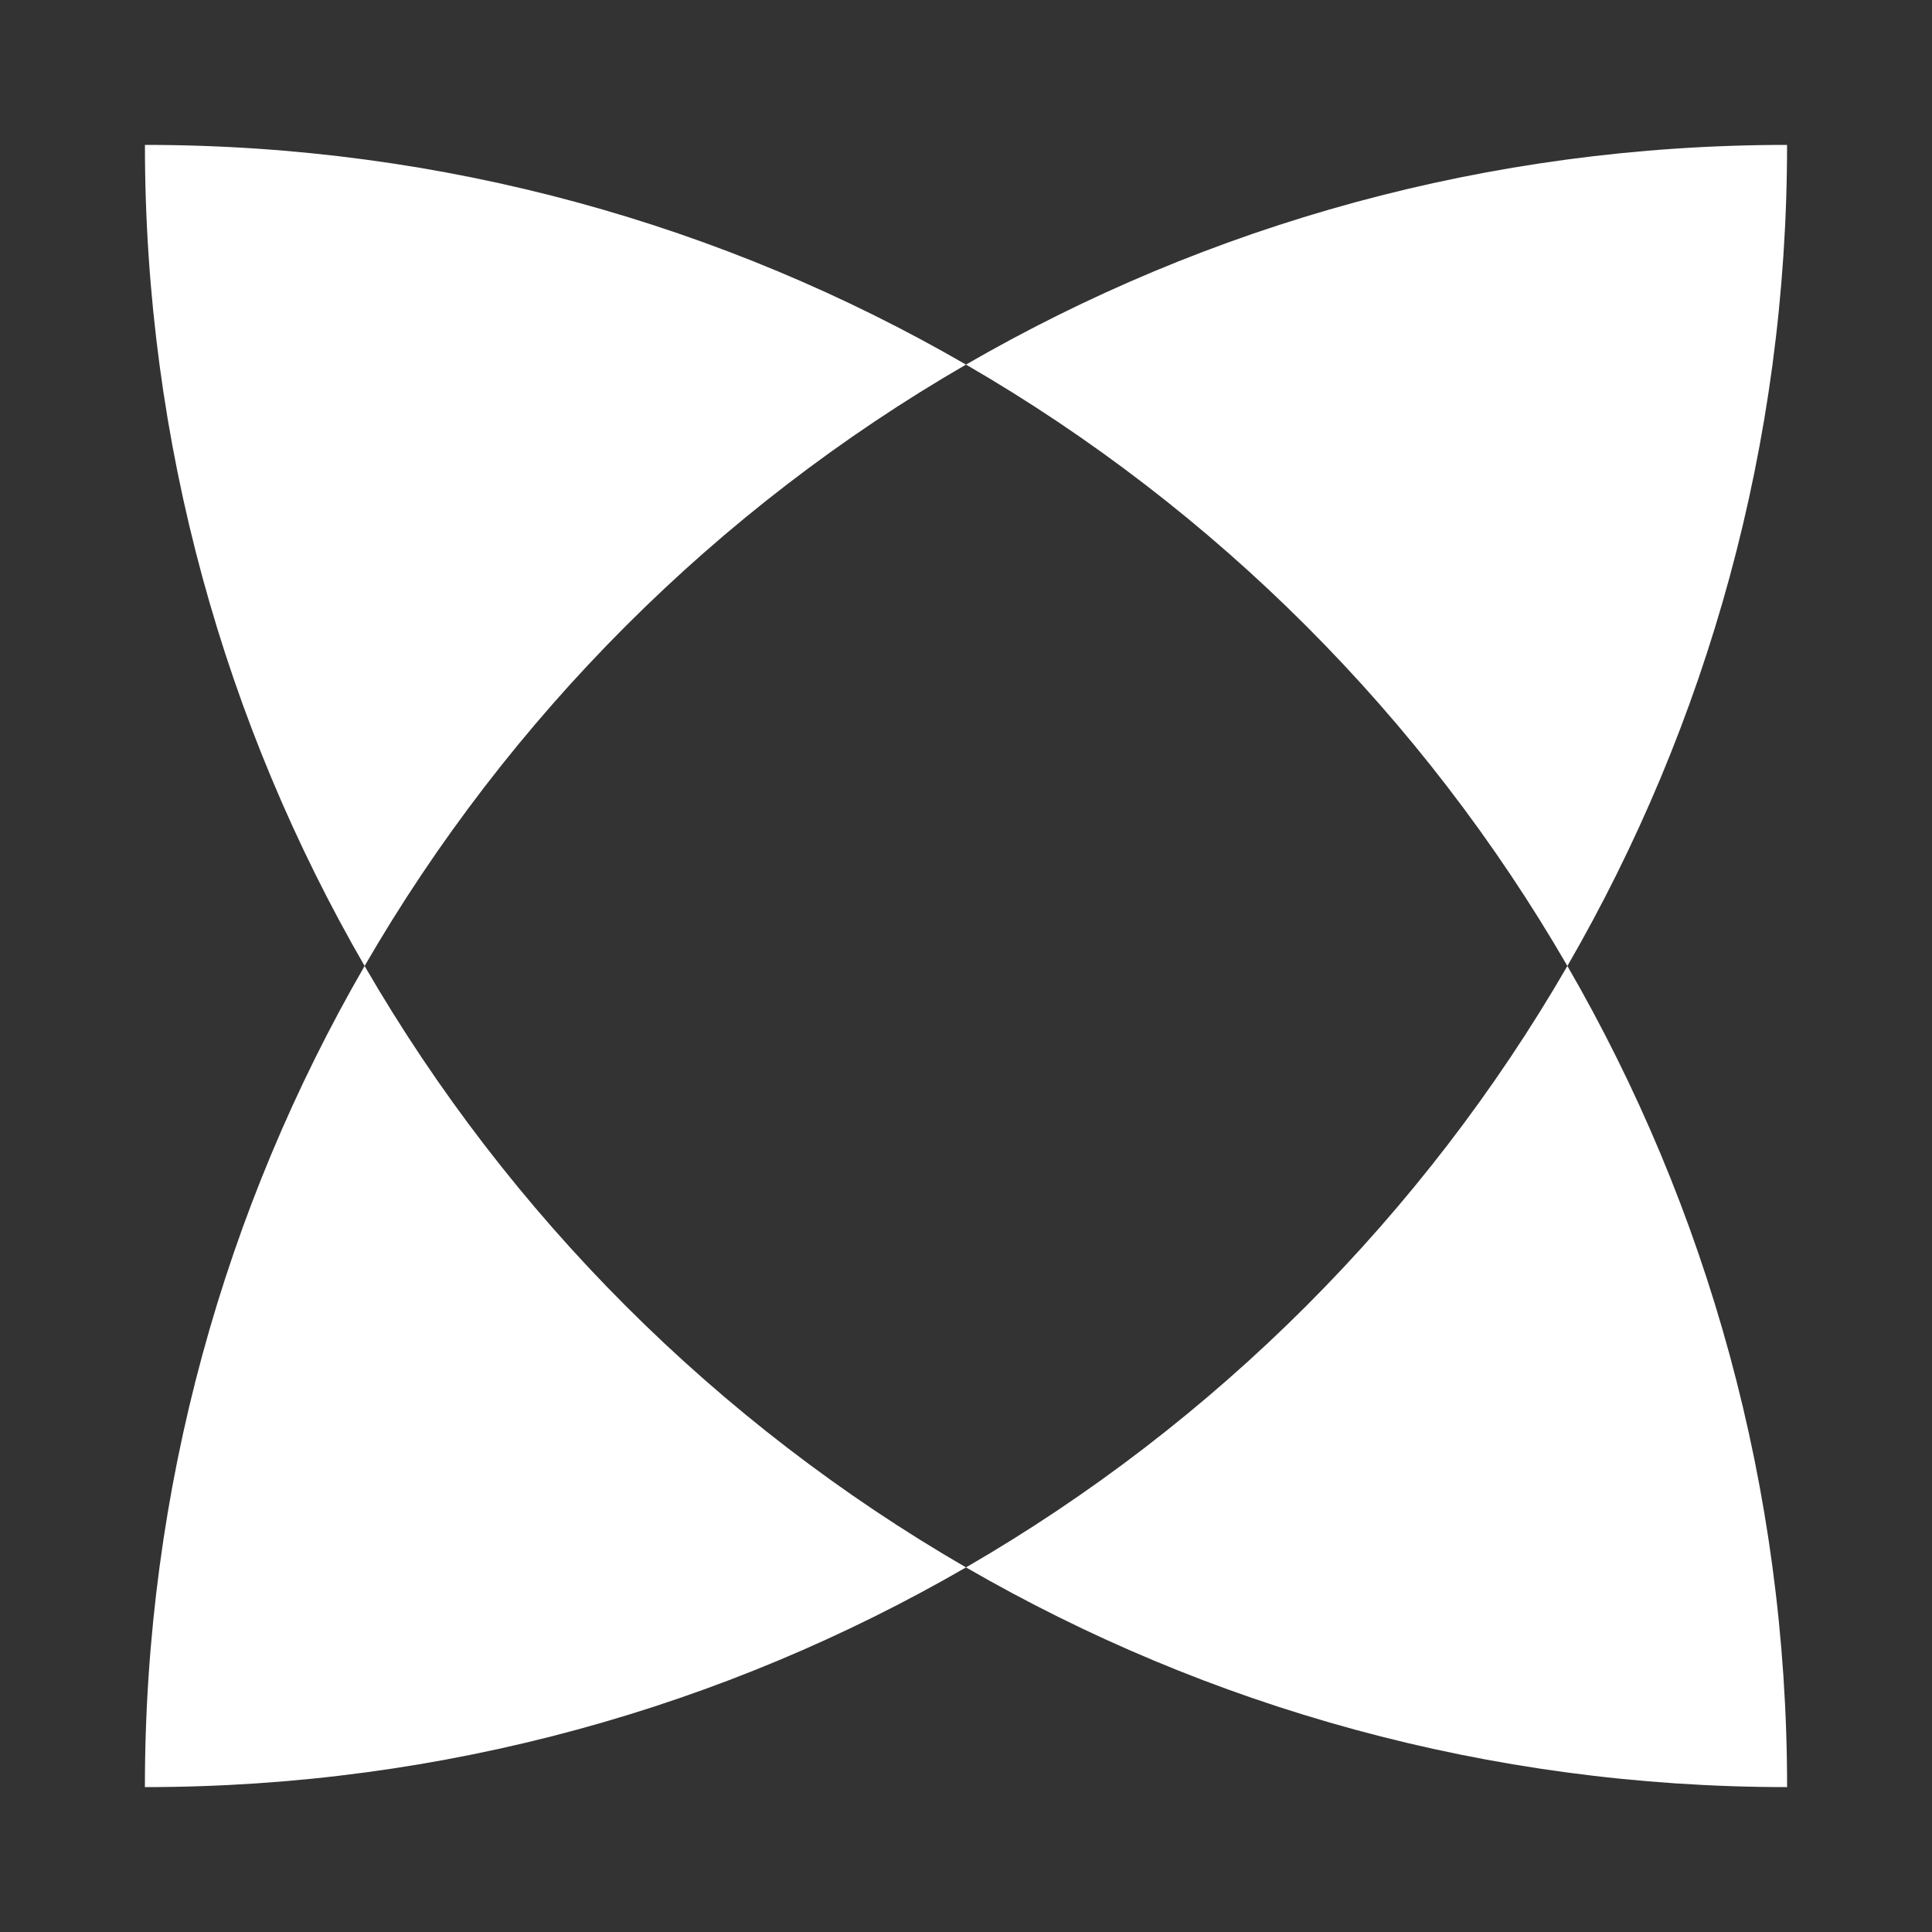
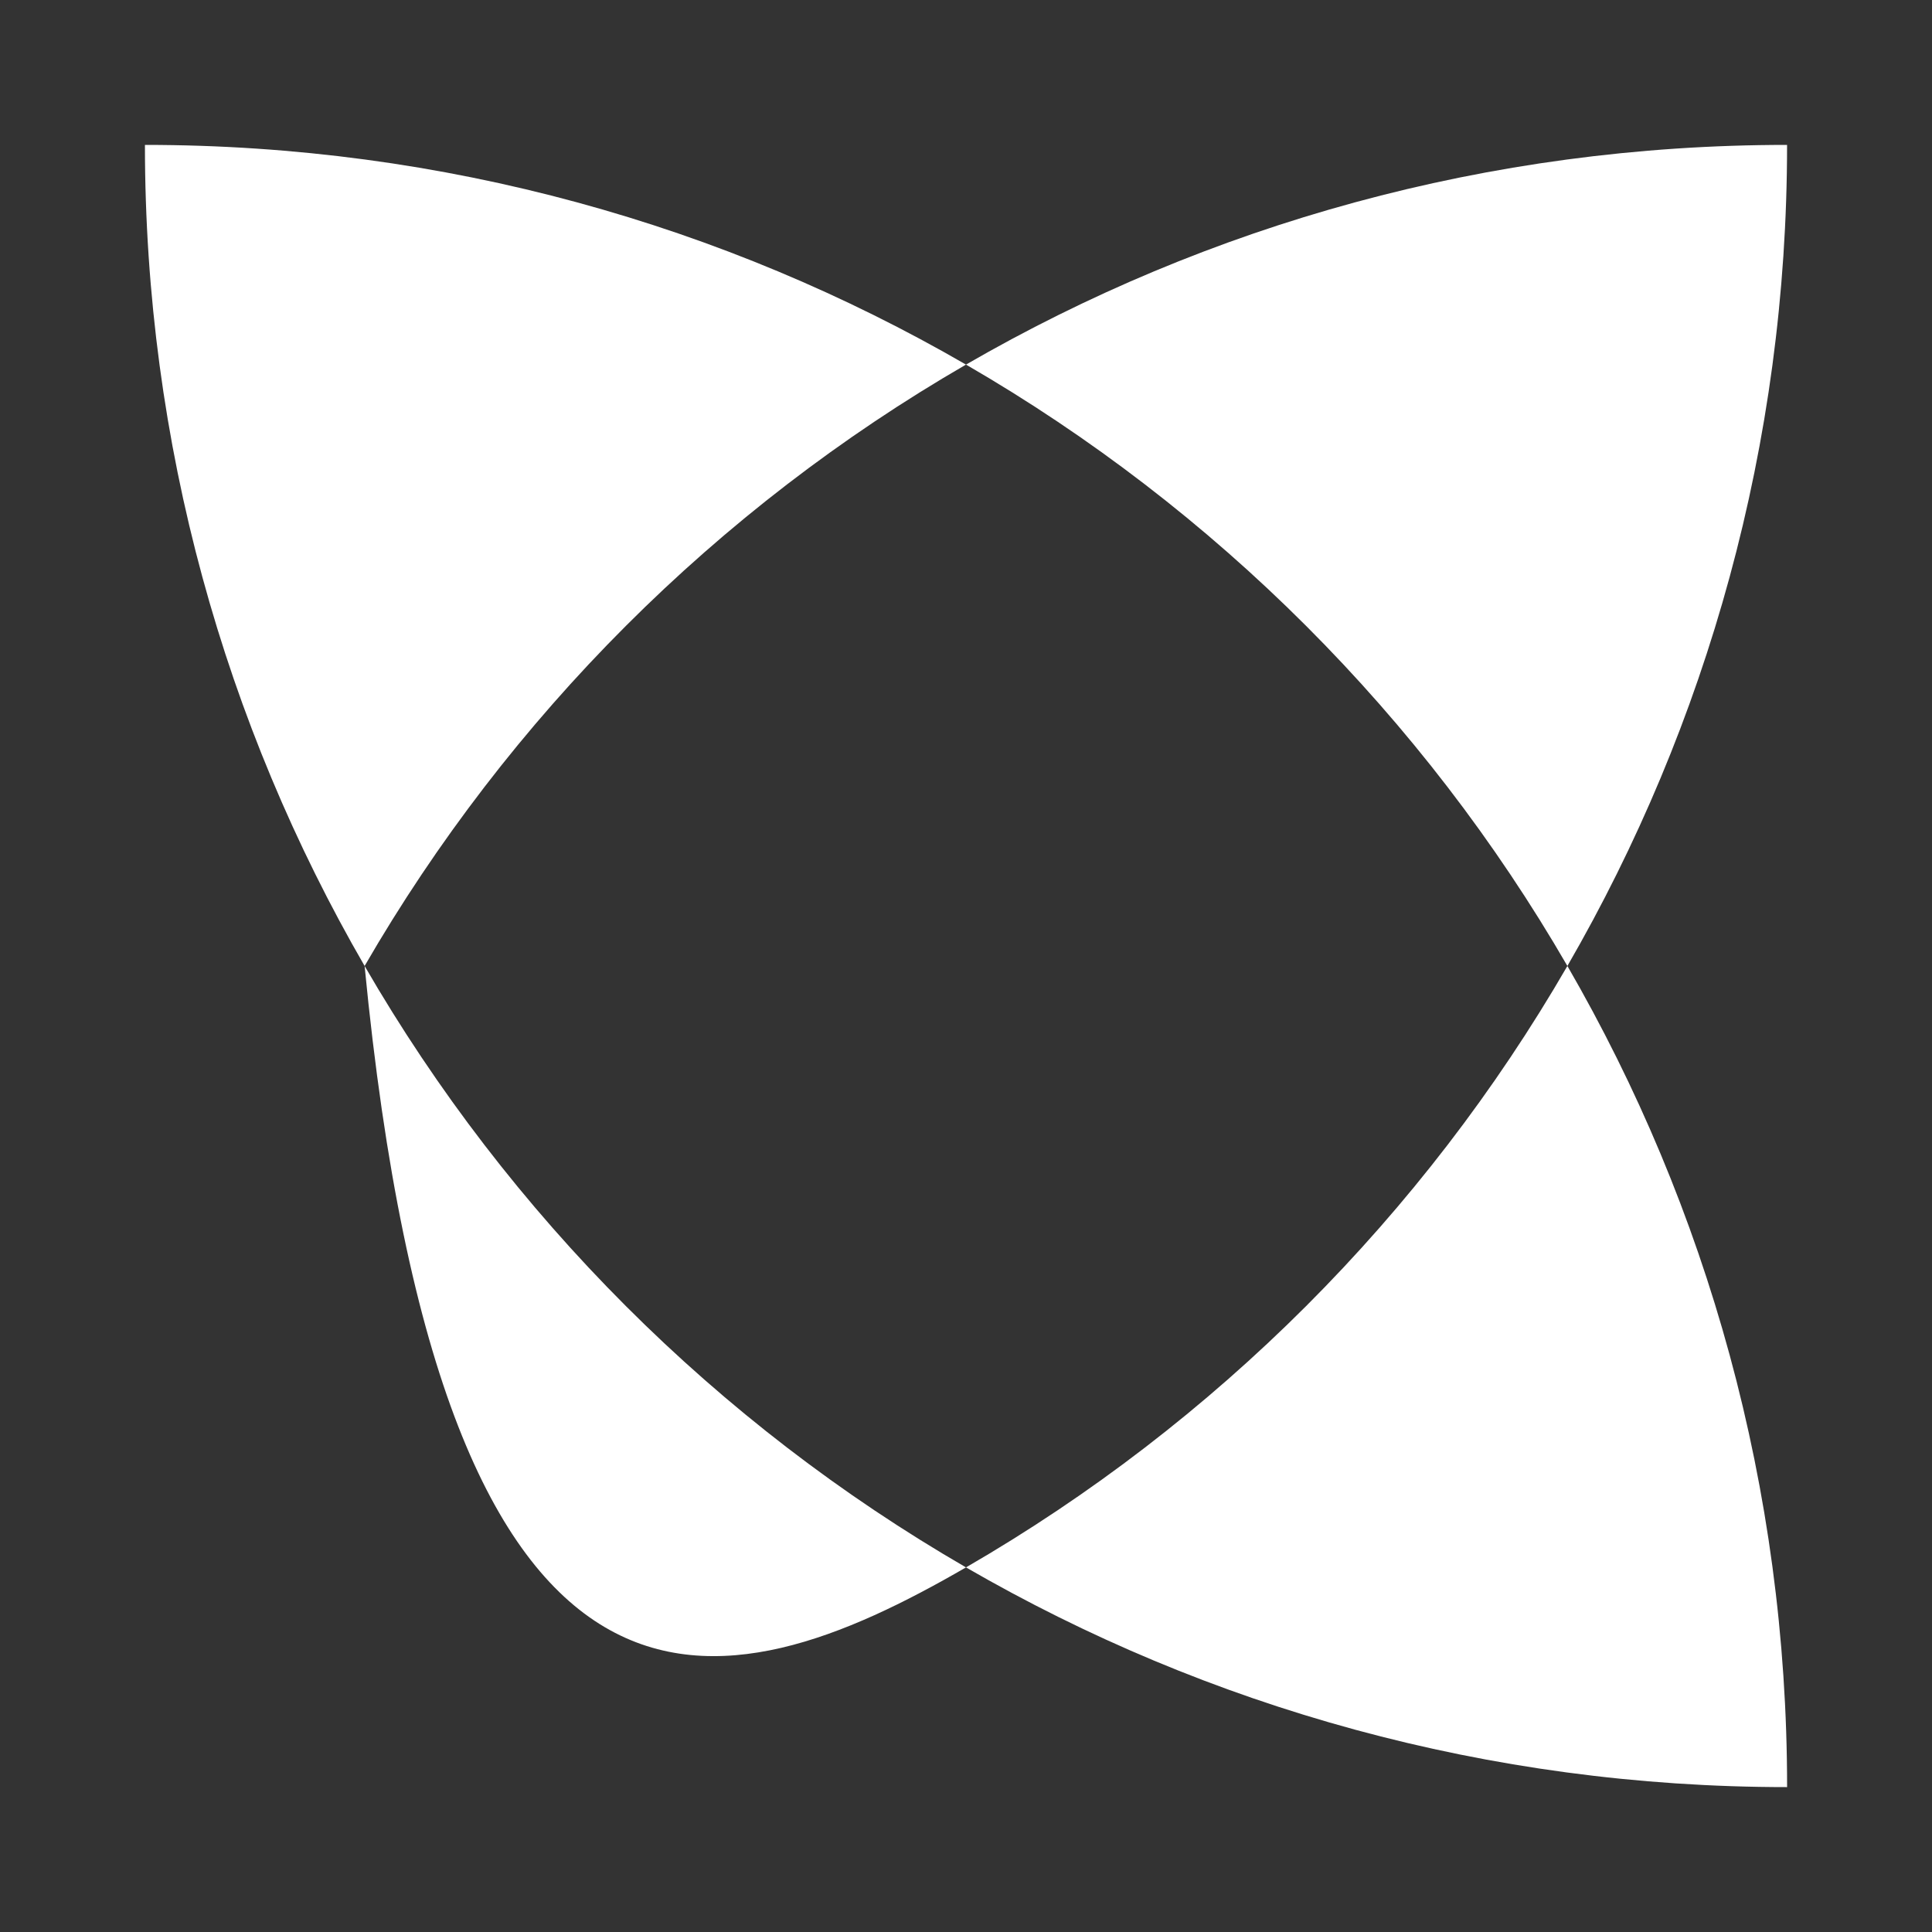
<svg xmlns="http://www.w3.org/2000/svg" width="400" height="400" viewBox="0 0 400 400" fill="none">
  <rect x="0" y="0" width="400" height="400" fill="#333333" stroke="none" />
-   <path fill-rule="evenodd" clip-rule="evenodd" d="M75.489 199.995C46.558 250.006 30 308.07 30 370.001C91.929 370.001 149.991 353.442 200 324.512C250.009 353.442 308.071 370.001 370 370.001C370 308.07 353.442 250.006 324.511 199.995C353.438 149.987 369.994 91.926 369.994 30C308.068 30 250.008 46.557 200 75.485C149.992 46.557 91.932 30 30.006 30C30.006 91.926 46.562 149.987 75.489 199.995ZM75.489 199.995C105.347 251.613 148.384 294.652 200 324.512C251.616 294.652 294.653 251.613 324.511 199.995C294.652 148.38 251.615 105.343 200 75.485C148.385 105.343 105.348 148.38 75.489 199.995Z" fill="white" />
+   <path fill-rule="evenodd" clip-rule="evenodd" d="M75.489 199.995C91.929 370.001 149.991 353.442 200 324.512C250.009 353.442 308.071 370.001 370 370.001C370 308.07 353.442 250.006 324.511 199.995C353.438 149.987 369.994 91.926 369.994 30C308.068 30 250.008 46.557 200 75.485C149.992 46.557 91.932 30 30.006 30C30.006 91.926 46.562 149.987 75.489 199.995ZM75.489 199.995C105.347 251.613 148.384 294.652 200 324.512C251.616 294.652 294.653 251.613 324.511 199.995C294.652 148.38 251.615 105.343 200 75.485C148.385 105.343 105.348 148.38 75.489 199.995Z" fill="white" />
</svg>